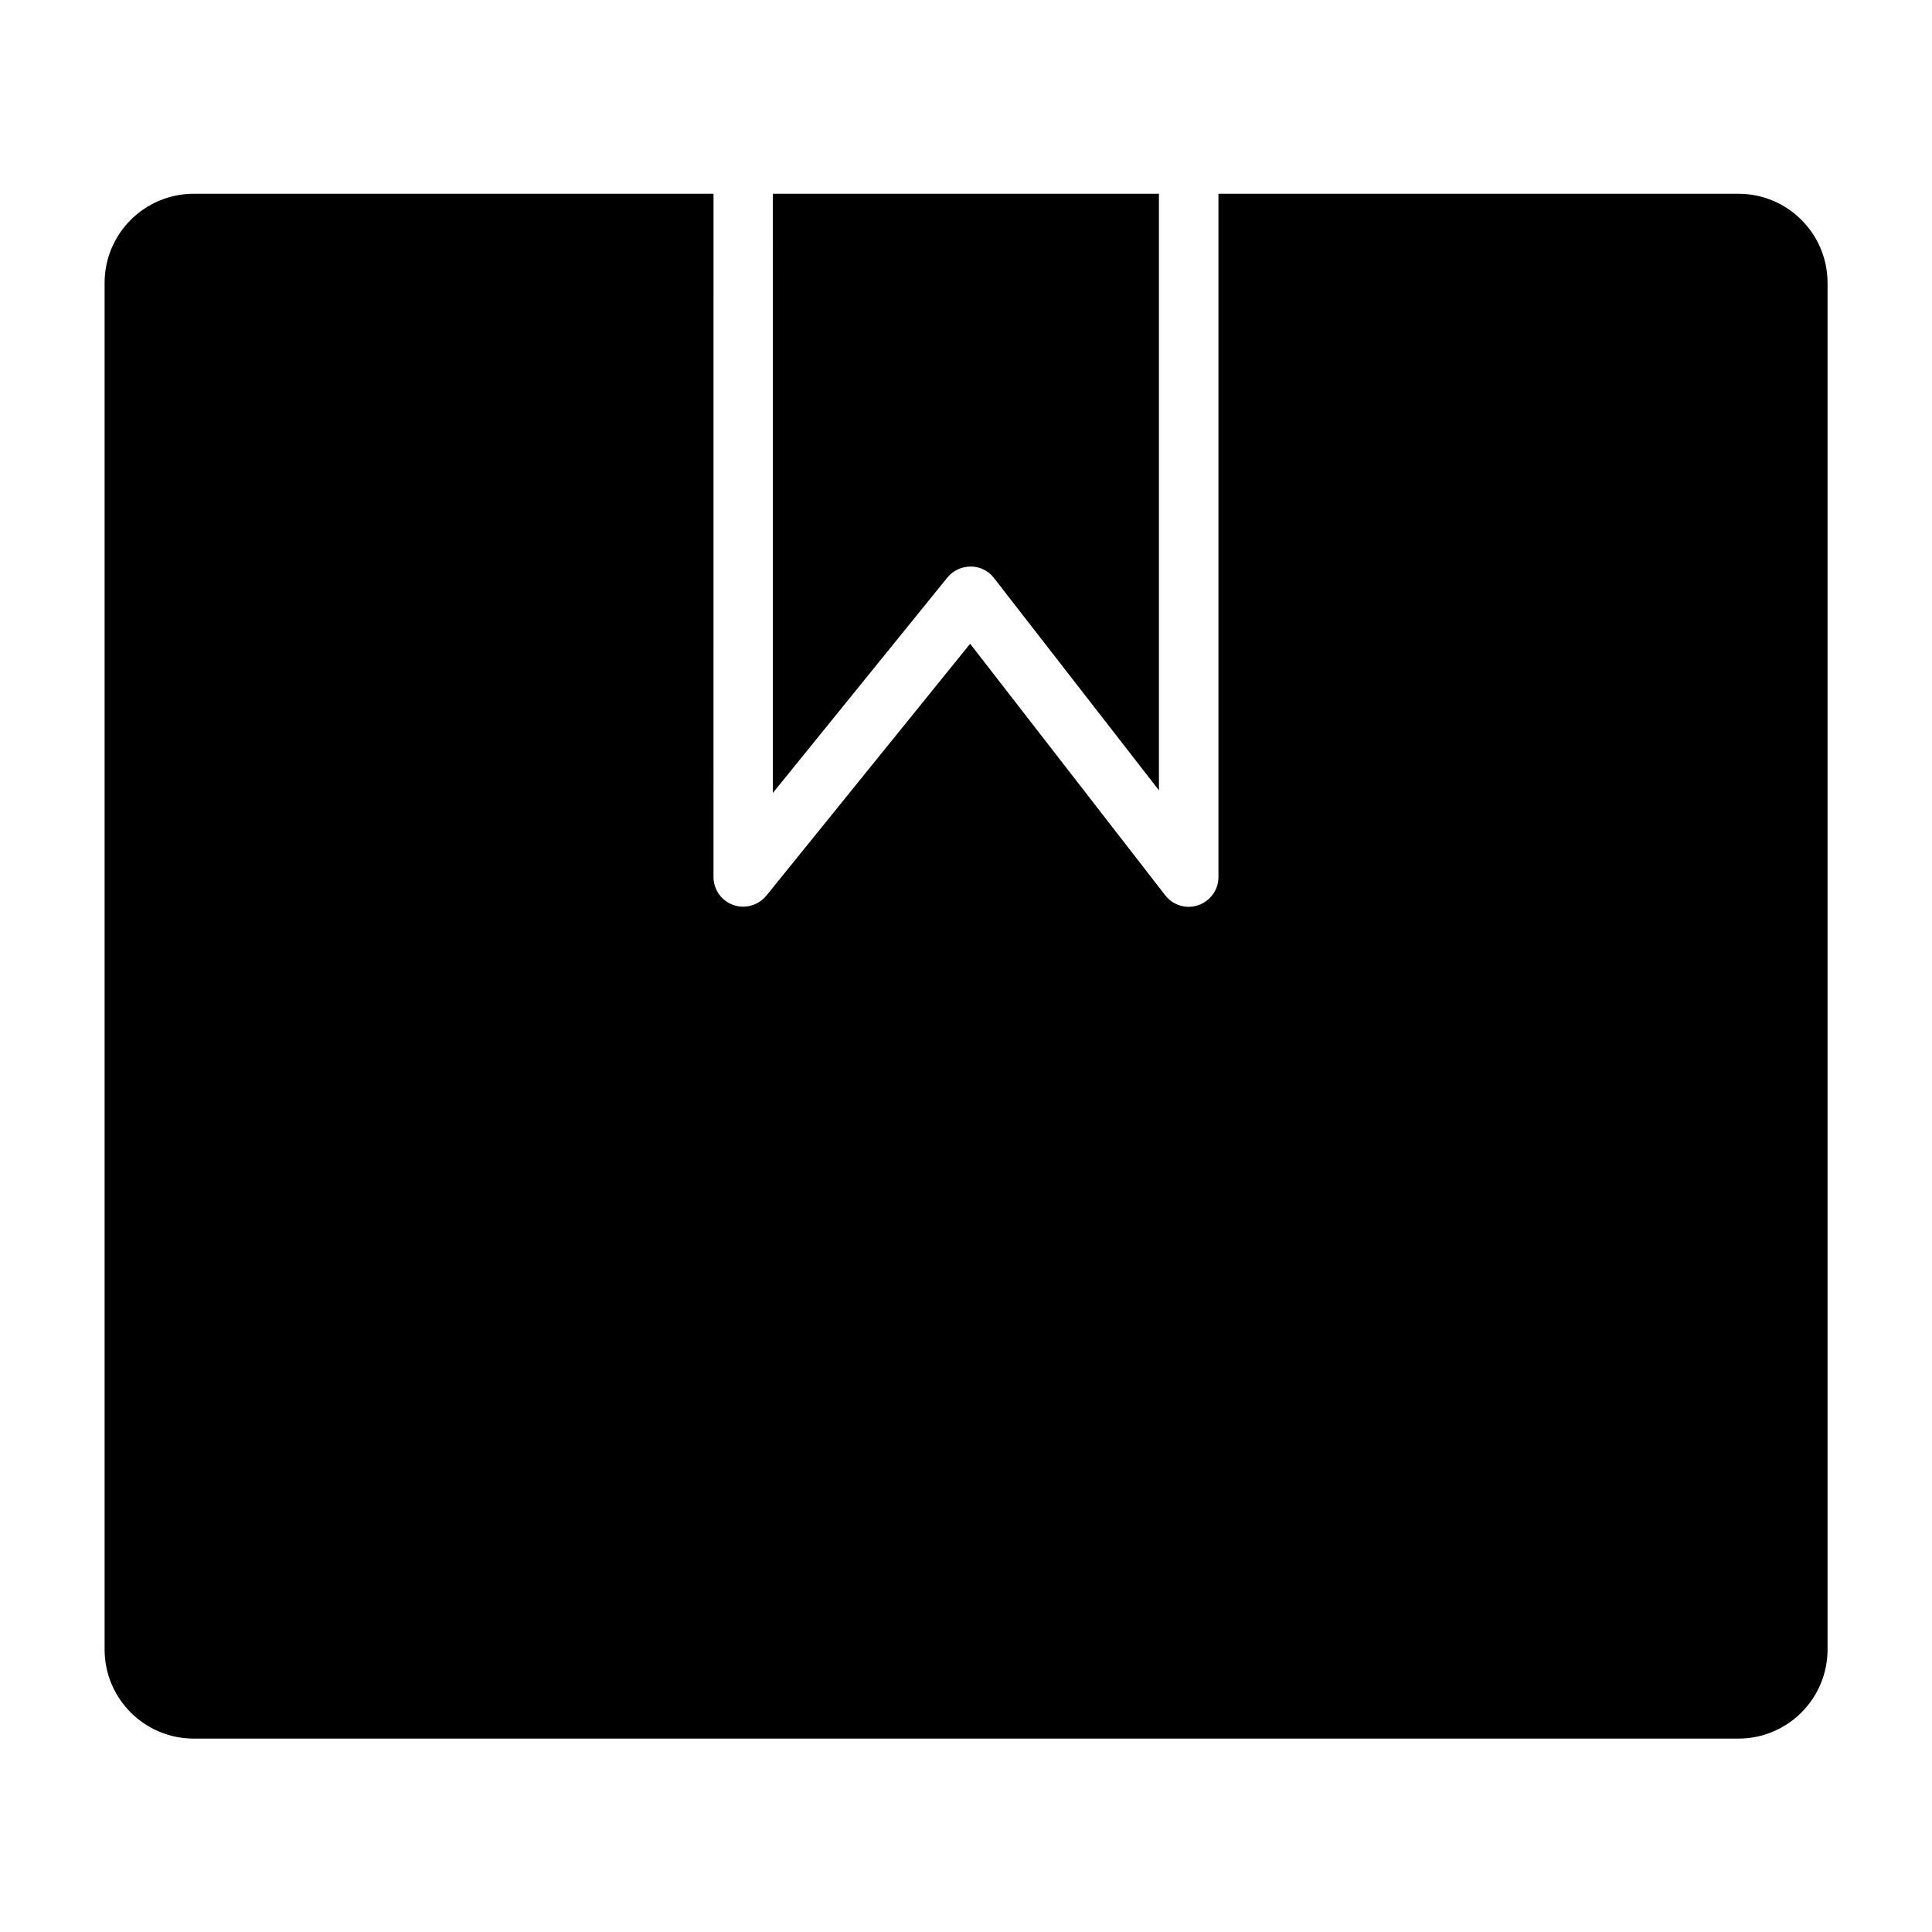
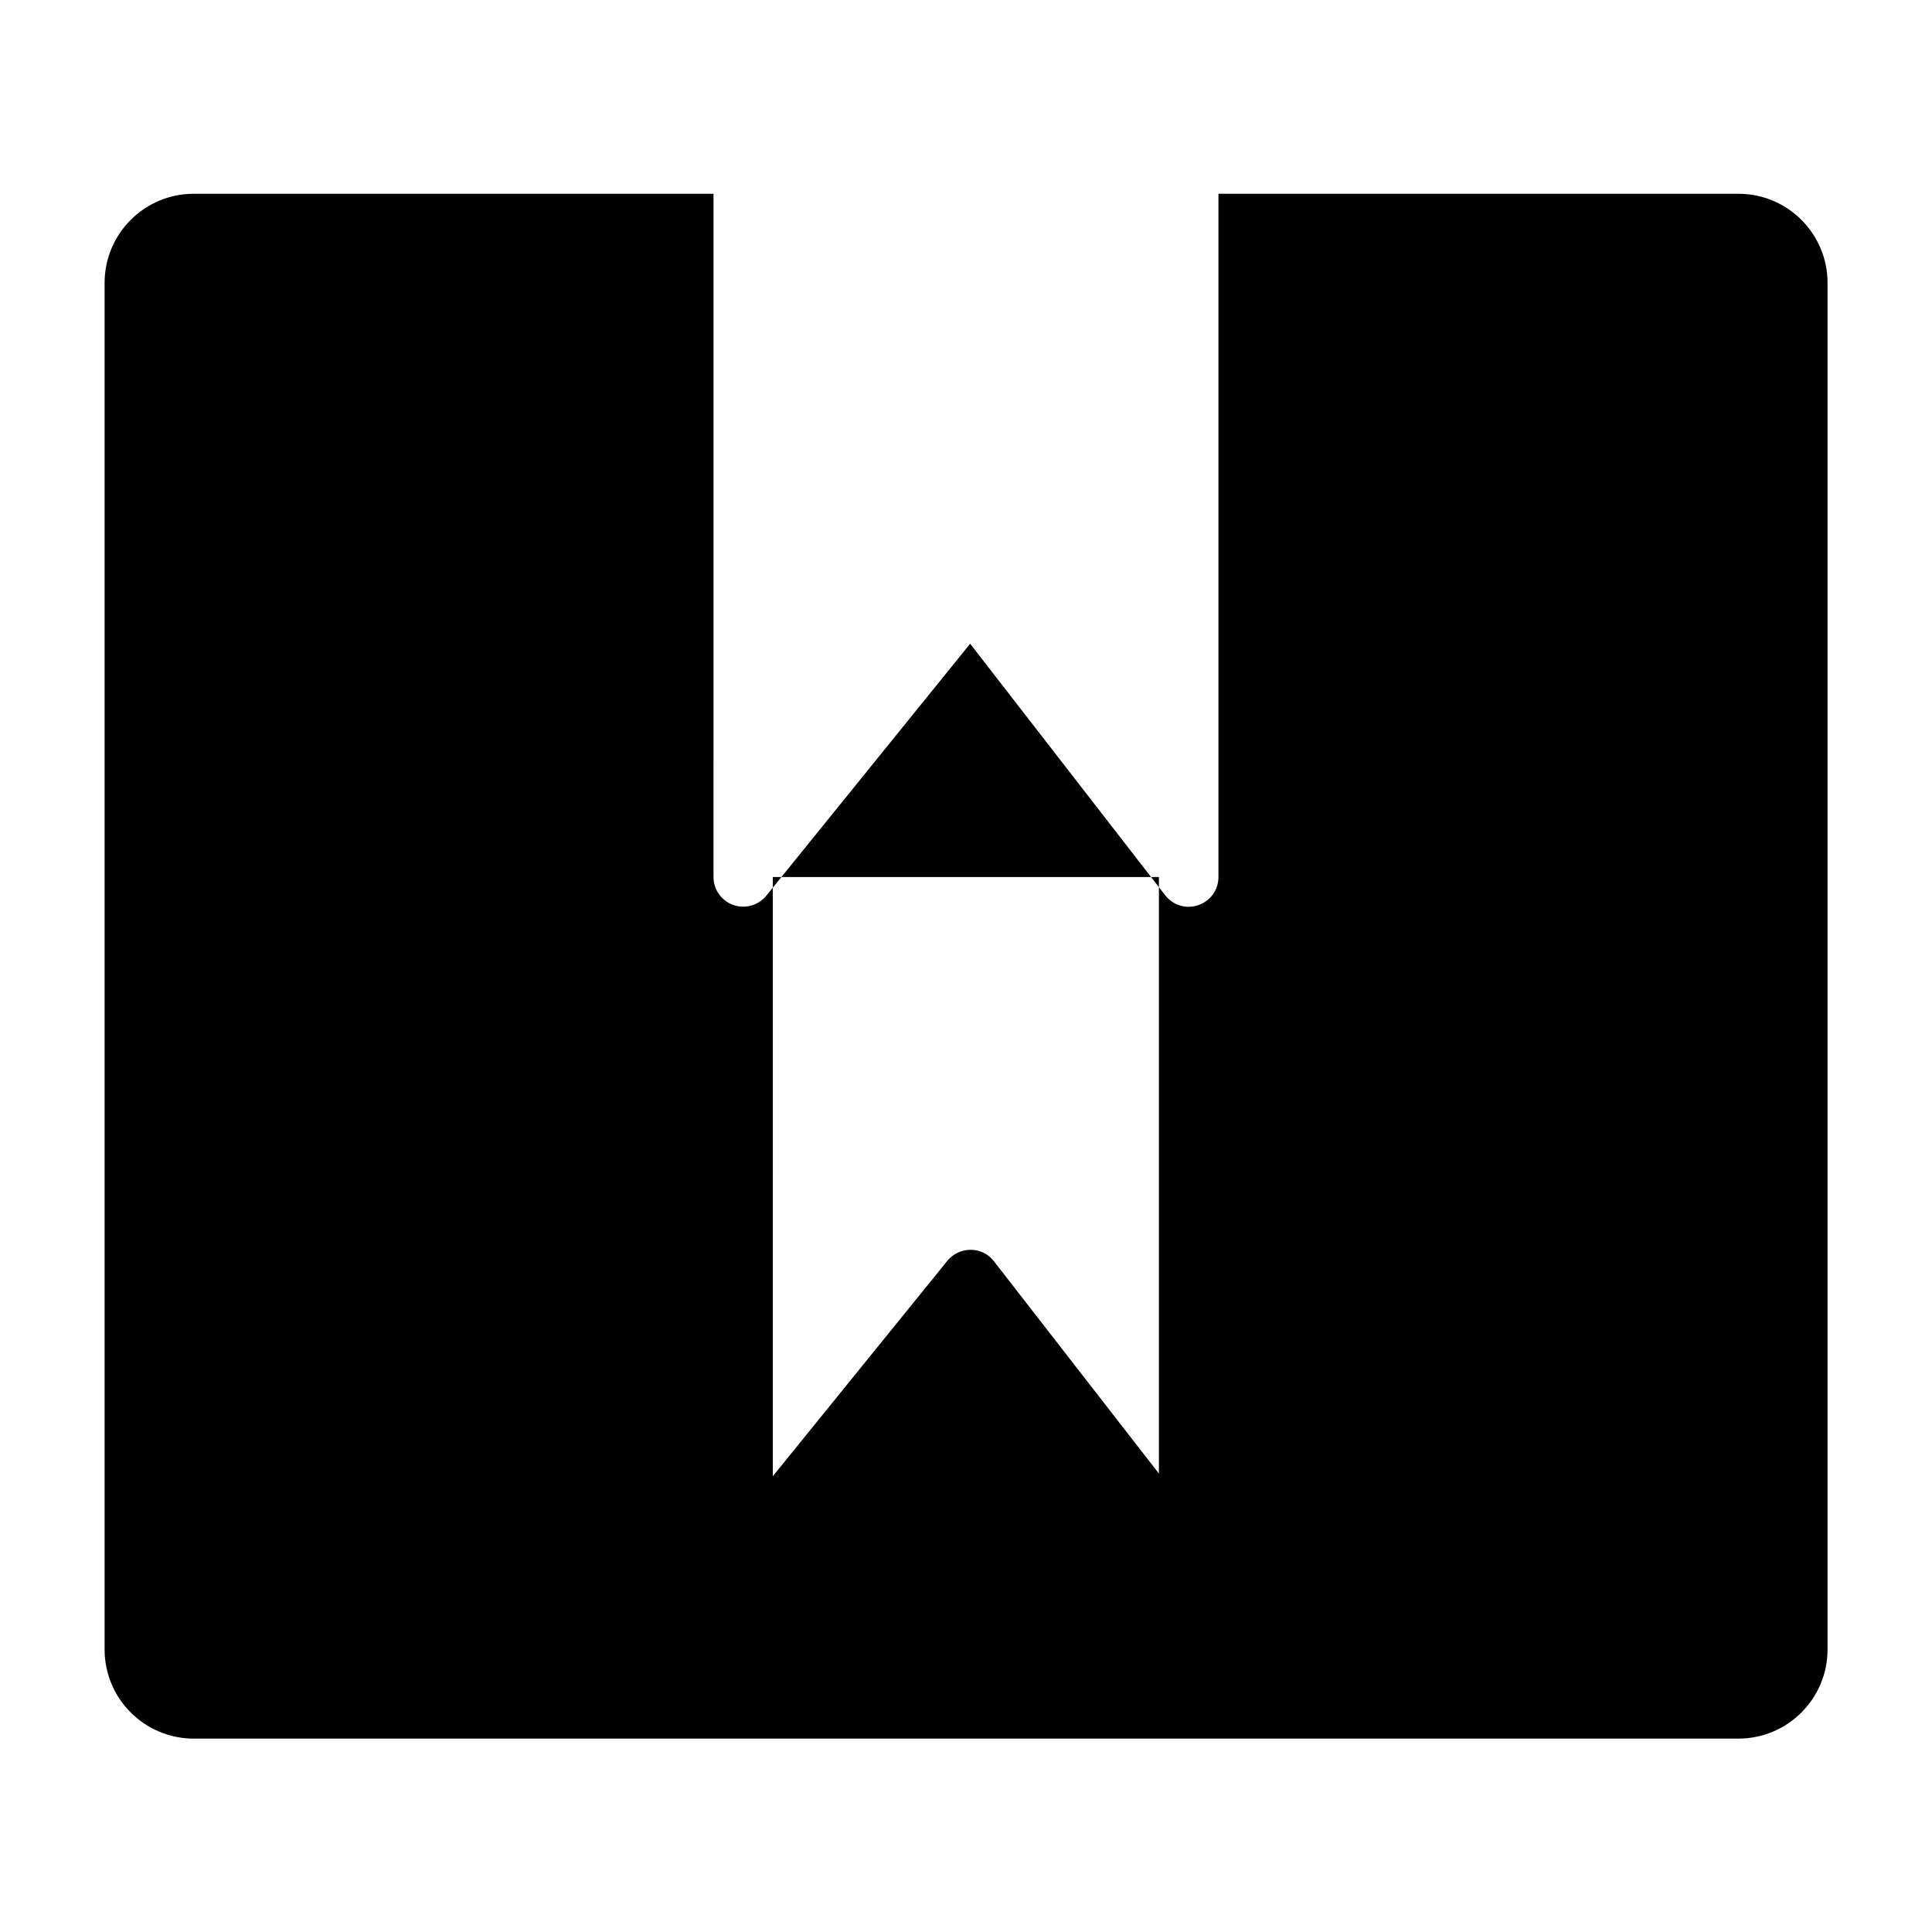
<svg xmlns="http://www.w3.org/2000/svg" fill="#000000" width="800px" height="800px" version="1.1" viewBox="144 144 512 512">
-   <path d="m333.09 195.35h-137.74c-13.047 0-23.629 10.578-23.629 23.629v362.14c0 13.047 10.578 23.629 23.629 23.629h409.34c13.047 0 23.629-10.578 23.629-23.629v-362.14c0-13.047-10.578-23.629-23.629-23.629h-137.79v181.07c0 3.375-2.117 6.348-5.34 7.457-3.176 1.109-6.699 0.051-8.766-2.621l-51.695-66.656-54.008 66.758c-2.117 2.57-5.594 3.578-8.766 2.469-3.125-1.109-5.238-4.082-5.238-7.406zm15.719 0h102.32v158.09l-43.73-56.277c-1.461-1.914-3.727-3.023-6.144-3.023s-4.684 1.059-6.195 2.922l-46.254 57.086z" />
+   <path d="m333.09 195.35h-137.74c-13.047 0-23.629 10.578-23.629 23.629v362.14c0 13.047 10.578 23.629 23.629 23.629h409.34c13.047 0 23.629-10.578 23.629-23.629v-362.14c0-13.047-10.578-23.629-23.629-23.629h-137.79v181.07c0 3.375-2.117 6.348-5.34 7.457-3.176 1.109-6.699 0.051-8.766-2.621l-51.695-66.656-54.008 66.758c-2.117 2.57-5.594 3.578-8.766 2.469-3.125-1.109-5.238-4.082-5.238-7.406m15.719 0h102.32v158.09l-43.73-56.277c-1.461-1.914-3.727-3.023-6.144-3.023s-4.684 1.059-6.195 2.922l-46.254 57.086z" />
</svg>